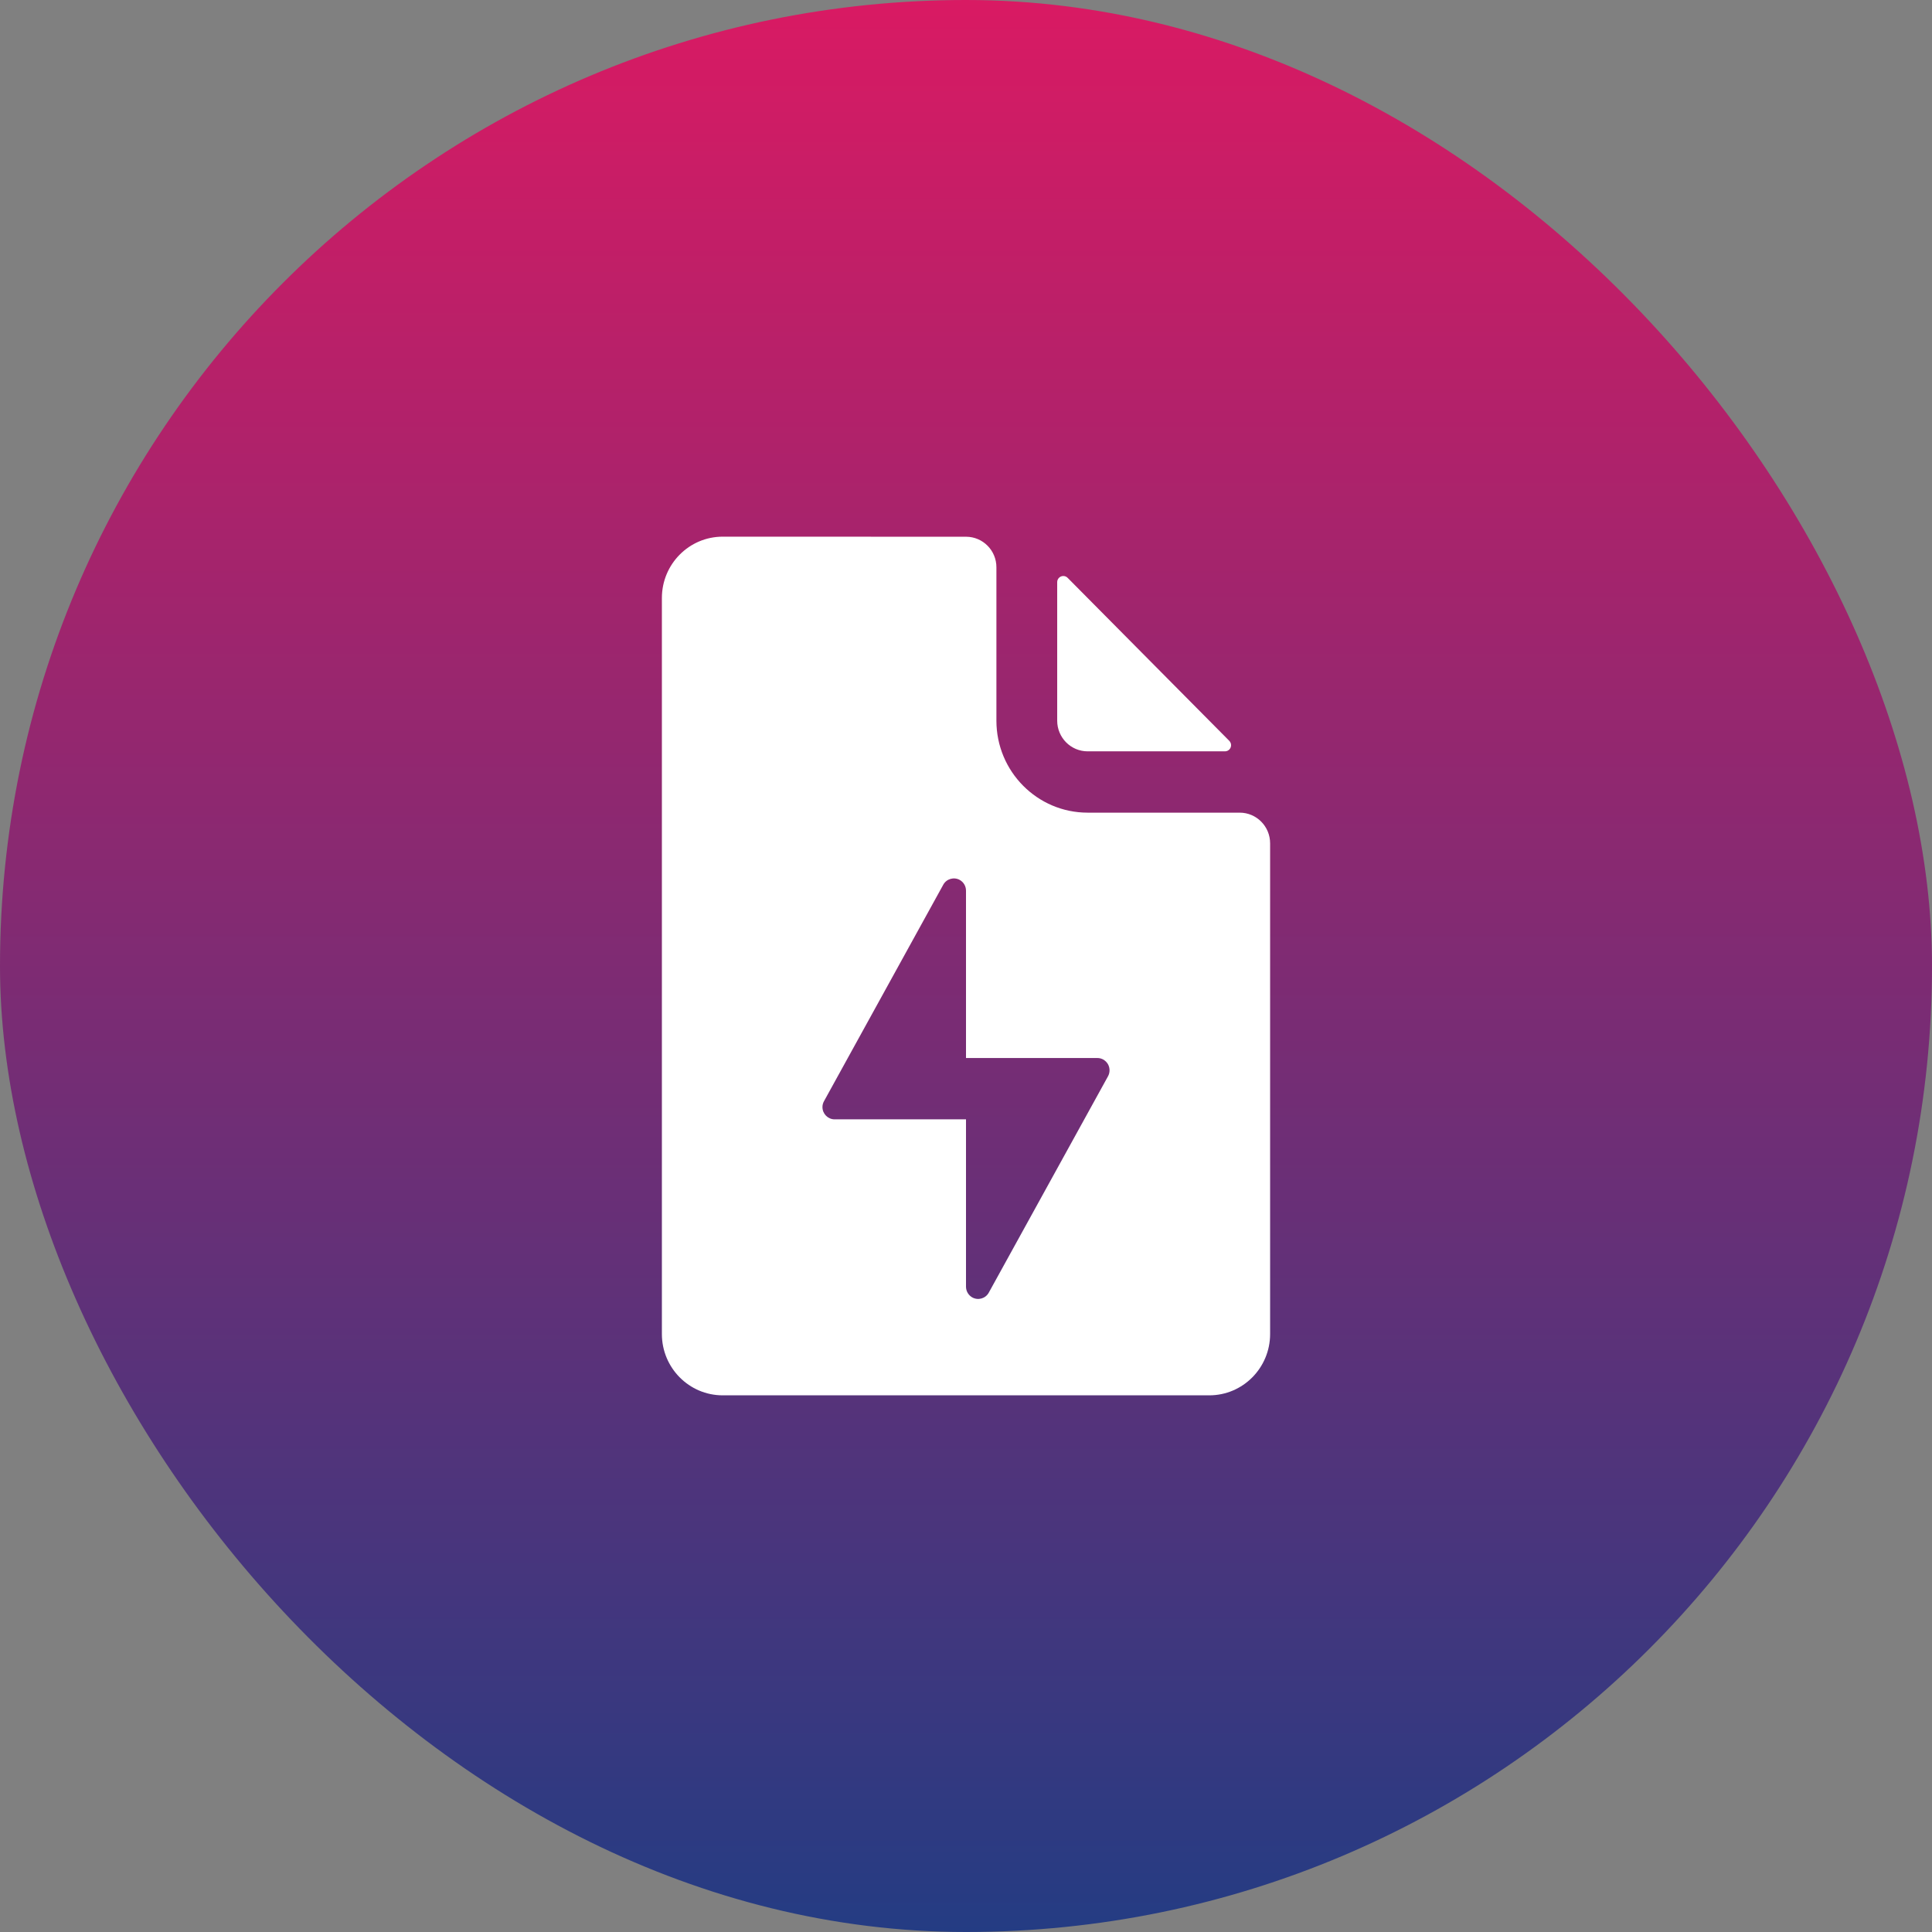
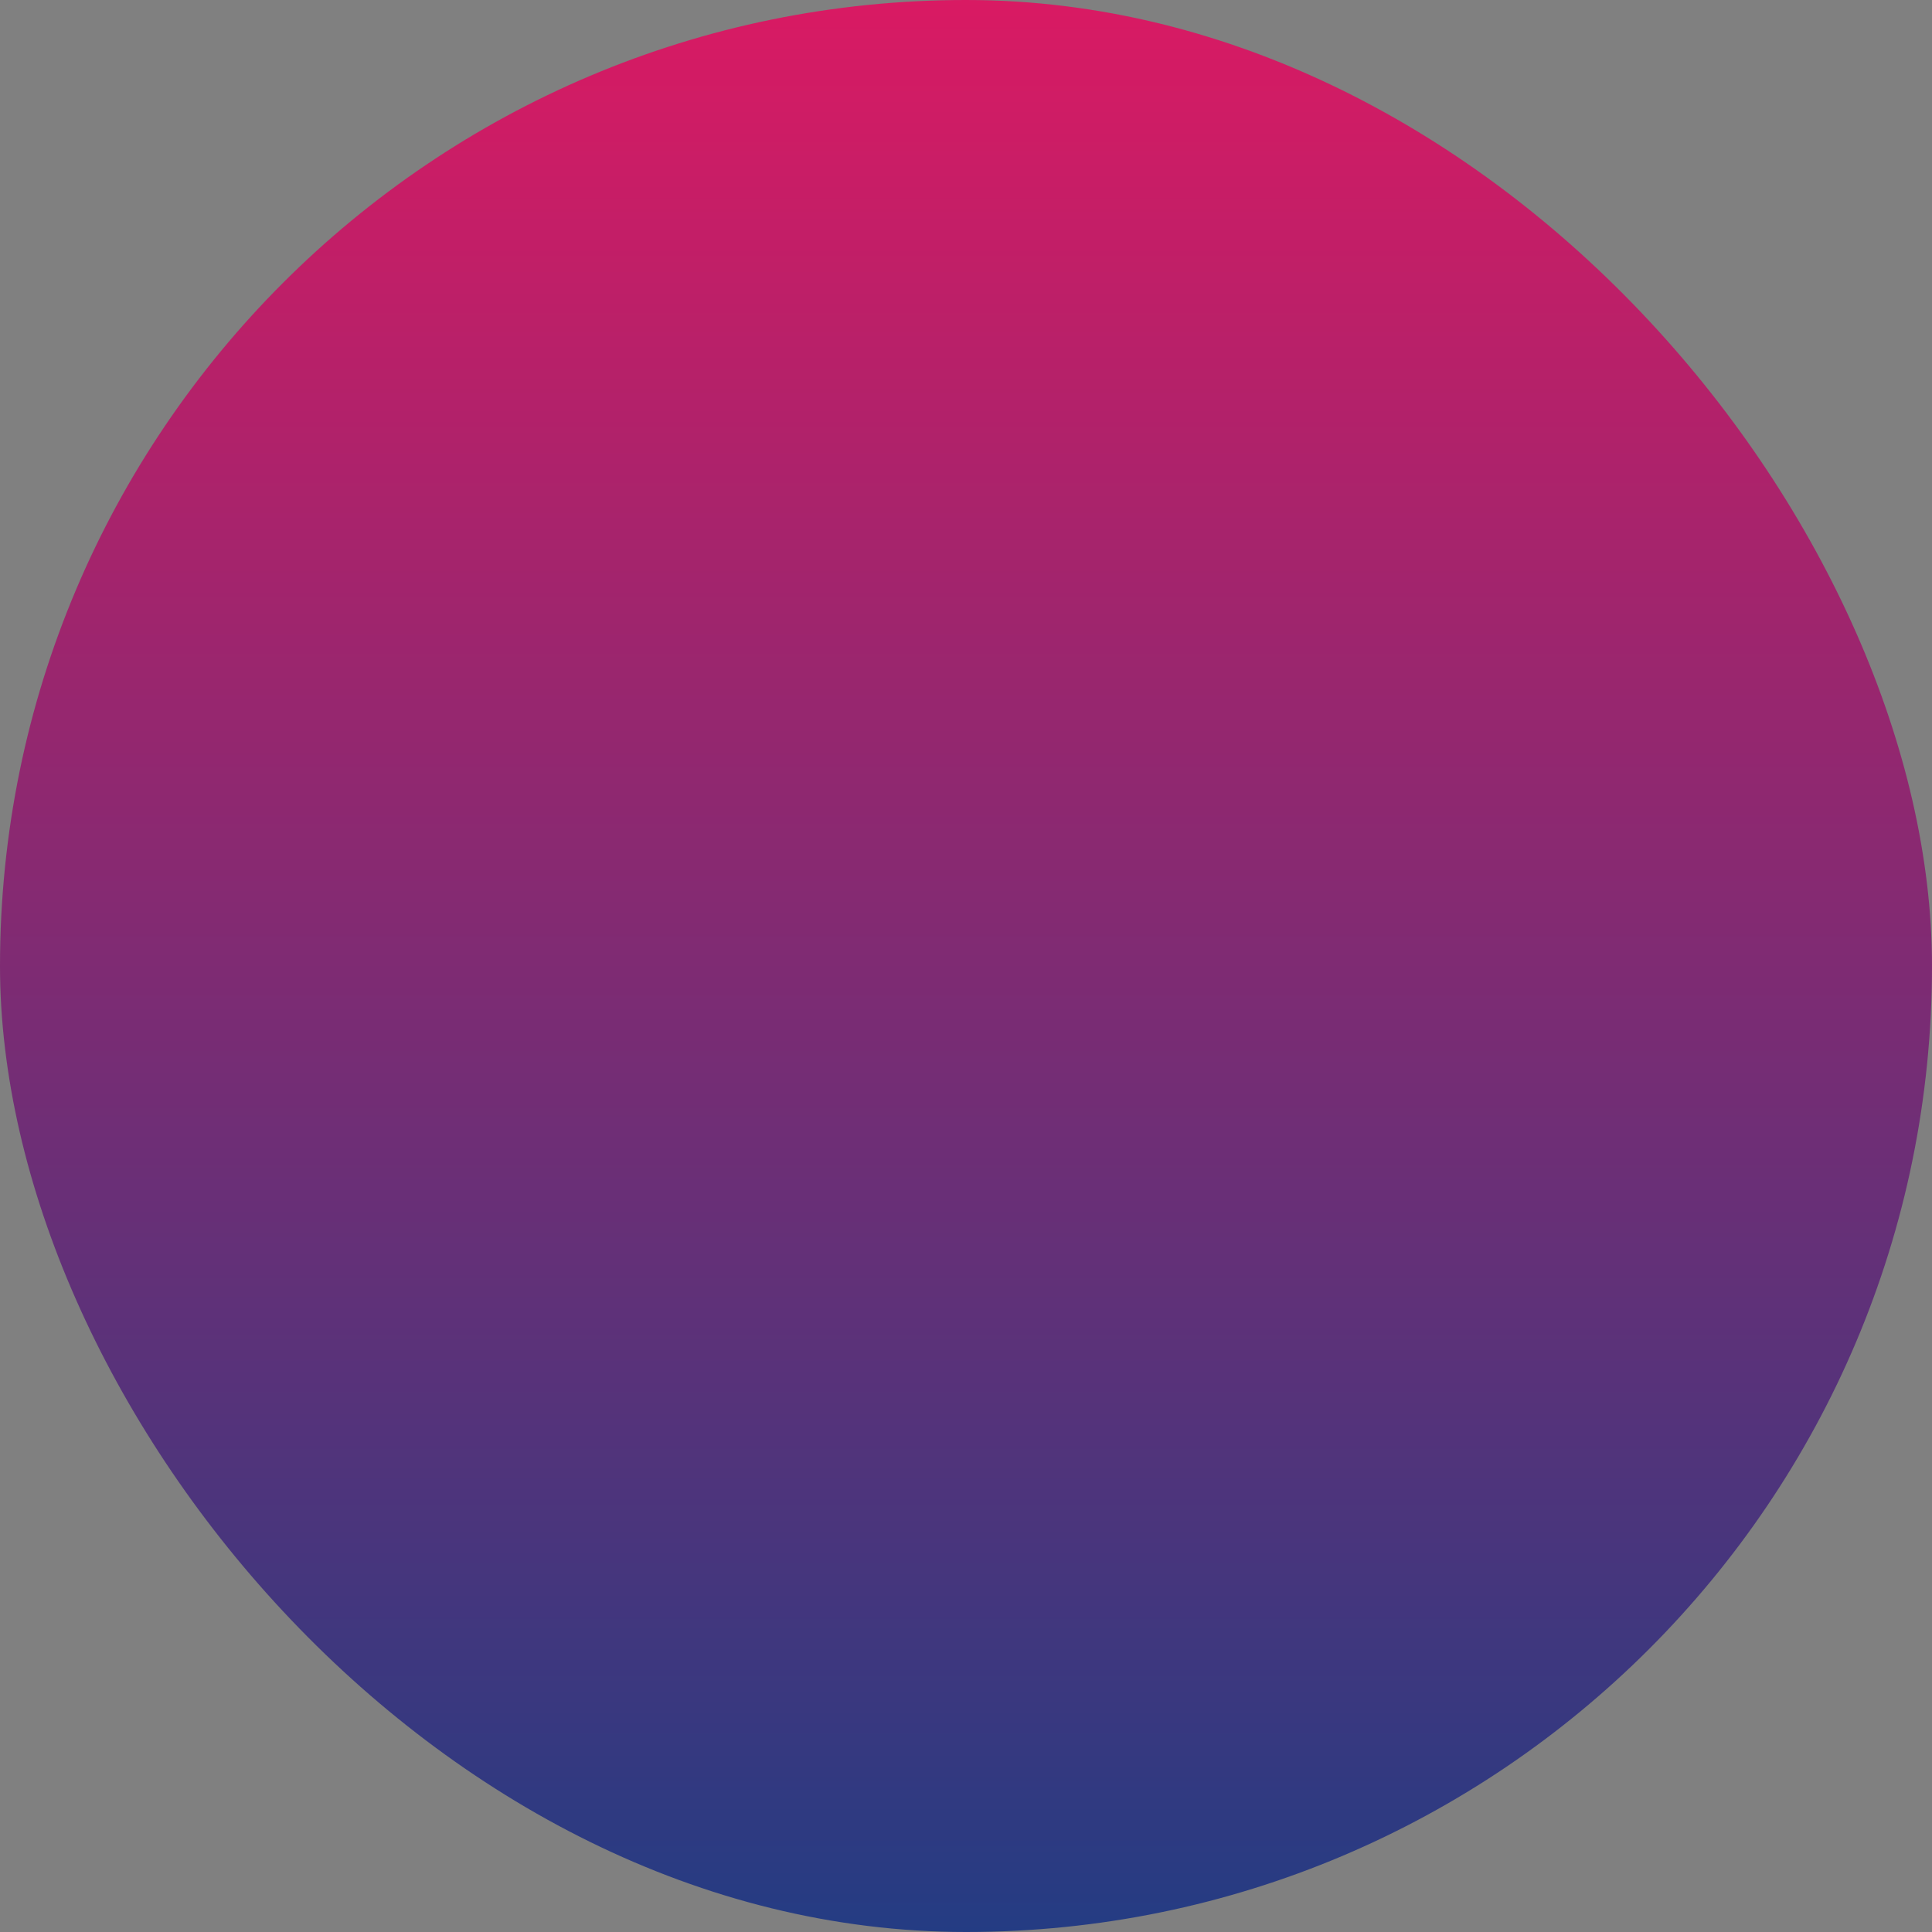
<svg xmlns="http://www.w3.org/2000/svg" width="54" height="54" viewBox="0 0 54 54" fill="none">
  <rect x="0" y="0" width="54" height="54" fill="#808080" stroke="none" />
  <rect width="54" height="54" rx="27" fill="url(#paint0_linear_1162_78442)" />
-   <path d="M34.239 21C34.333 21 34.409 20.923 34.409 20.829C34.409 20.783 34.391 20.74 34.359 20.707L29.84 16.15C29.774 16.083 29.666 16.083 29.599 16.15C29.567 16.182 29.549 16.225 29.549 16.271V20.143C29.549 20.616 29.93 21 30.399 21H34.239Z" fill="white" />
-   <path d="M34.65 22.714H30.4C28.992 22.714 27.85 21.563 27.85 20.143V15.859C27.852 15.387 27.473 15.004 27.005 15.002C27.004 15.002 27.004 15.002 27.003 15.002C25.012 15.001 20.2 15 20.2 15C19.261 15 18.5 15.768 18.5 16.714V37.286C18.5 38.232 19.261 39 20.2 39H33.8C34.739 39 35.5 38.232 35.5 37.286V23.571C35.5 23.098 35.12 22.714 34.65 22.714ZM30.97 30.081L27.637 36.129C27.546 36.295 27.34 36.354 27.175 36.263C27.067 36.202 27 36.087 27 35.963V31.286H23.328C23.141 31.286 22.988 31.133 22.988 30.943C22.988 30.885 23.003 30.828 23.032 30.777L26.364 24.729C26.455 24.563 26.662 24.504 26.826 24.595C26.934 24.656 27 24.77 27 24.895V29.572H30.672C30.86 29.572 31.012 29.725 31.012 29.915C31.012 29.973 30.998 30.03 30.97 30.081V30.081Z" fill="white" />
  <defs>
    <linearGradient id="paint0_linear_1162_78442" x1="27" y1="0" x2="27" y2="54" gradientUnits="userSpaceOnUse">
      <stop stop-color="#D91A63" />
      <stop offset="1" stop-color="#243C83" />
    </linearGradient>
  </defs>
</svg>